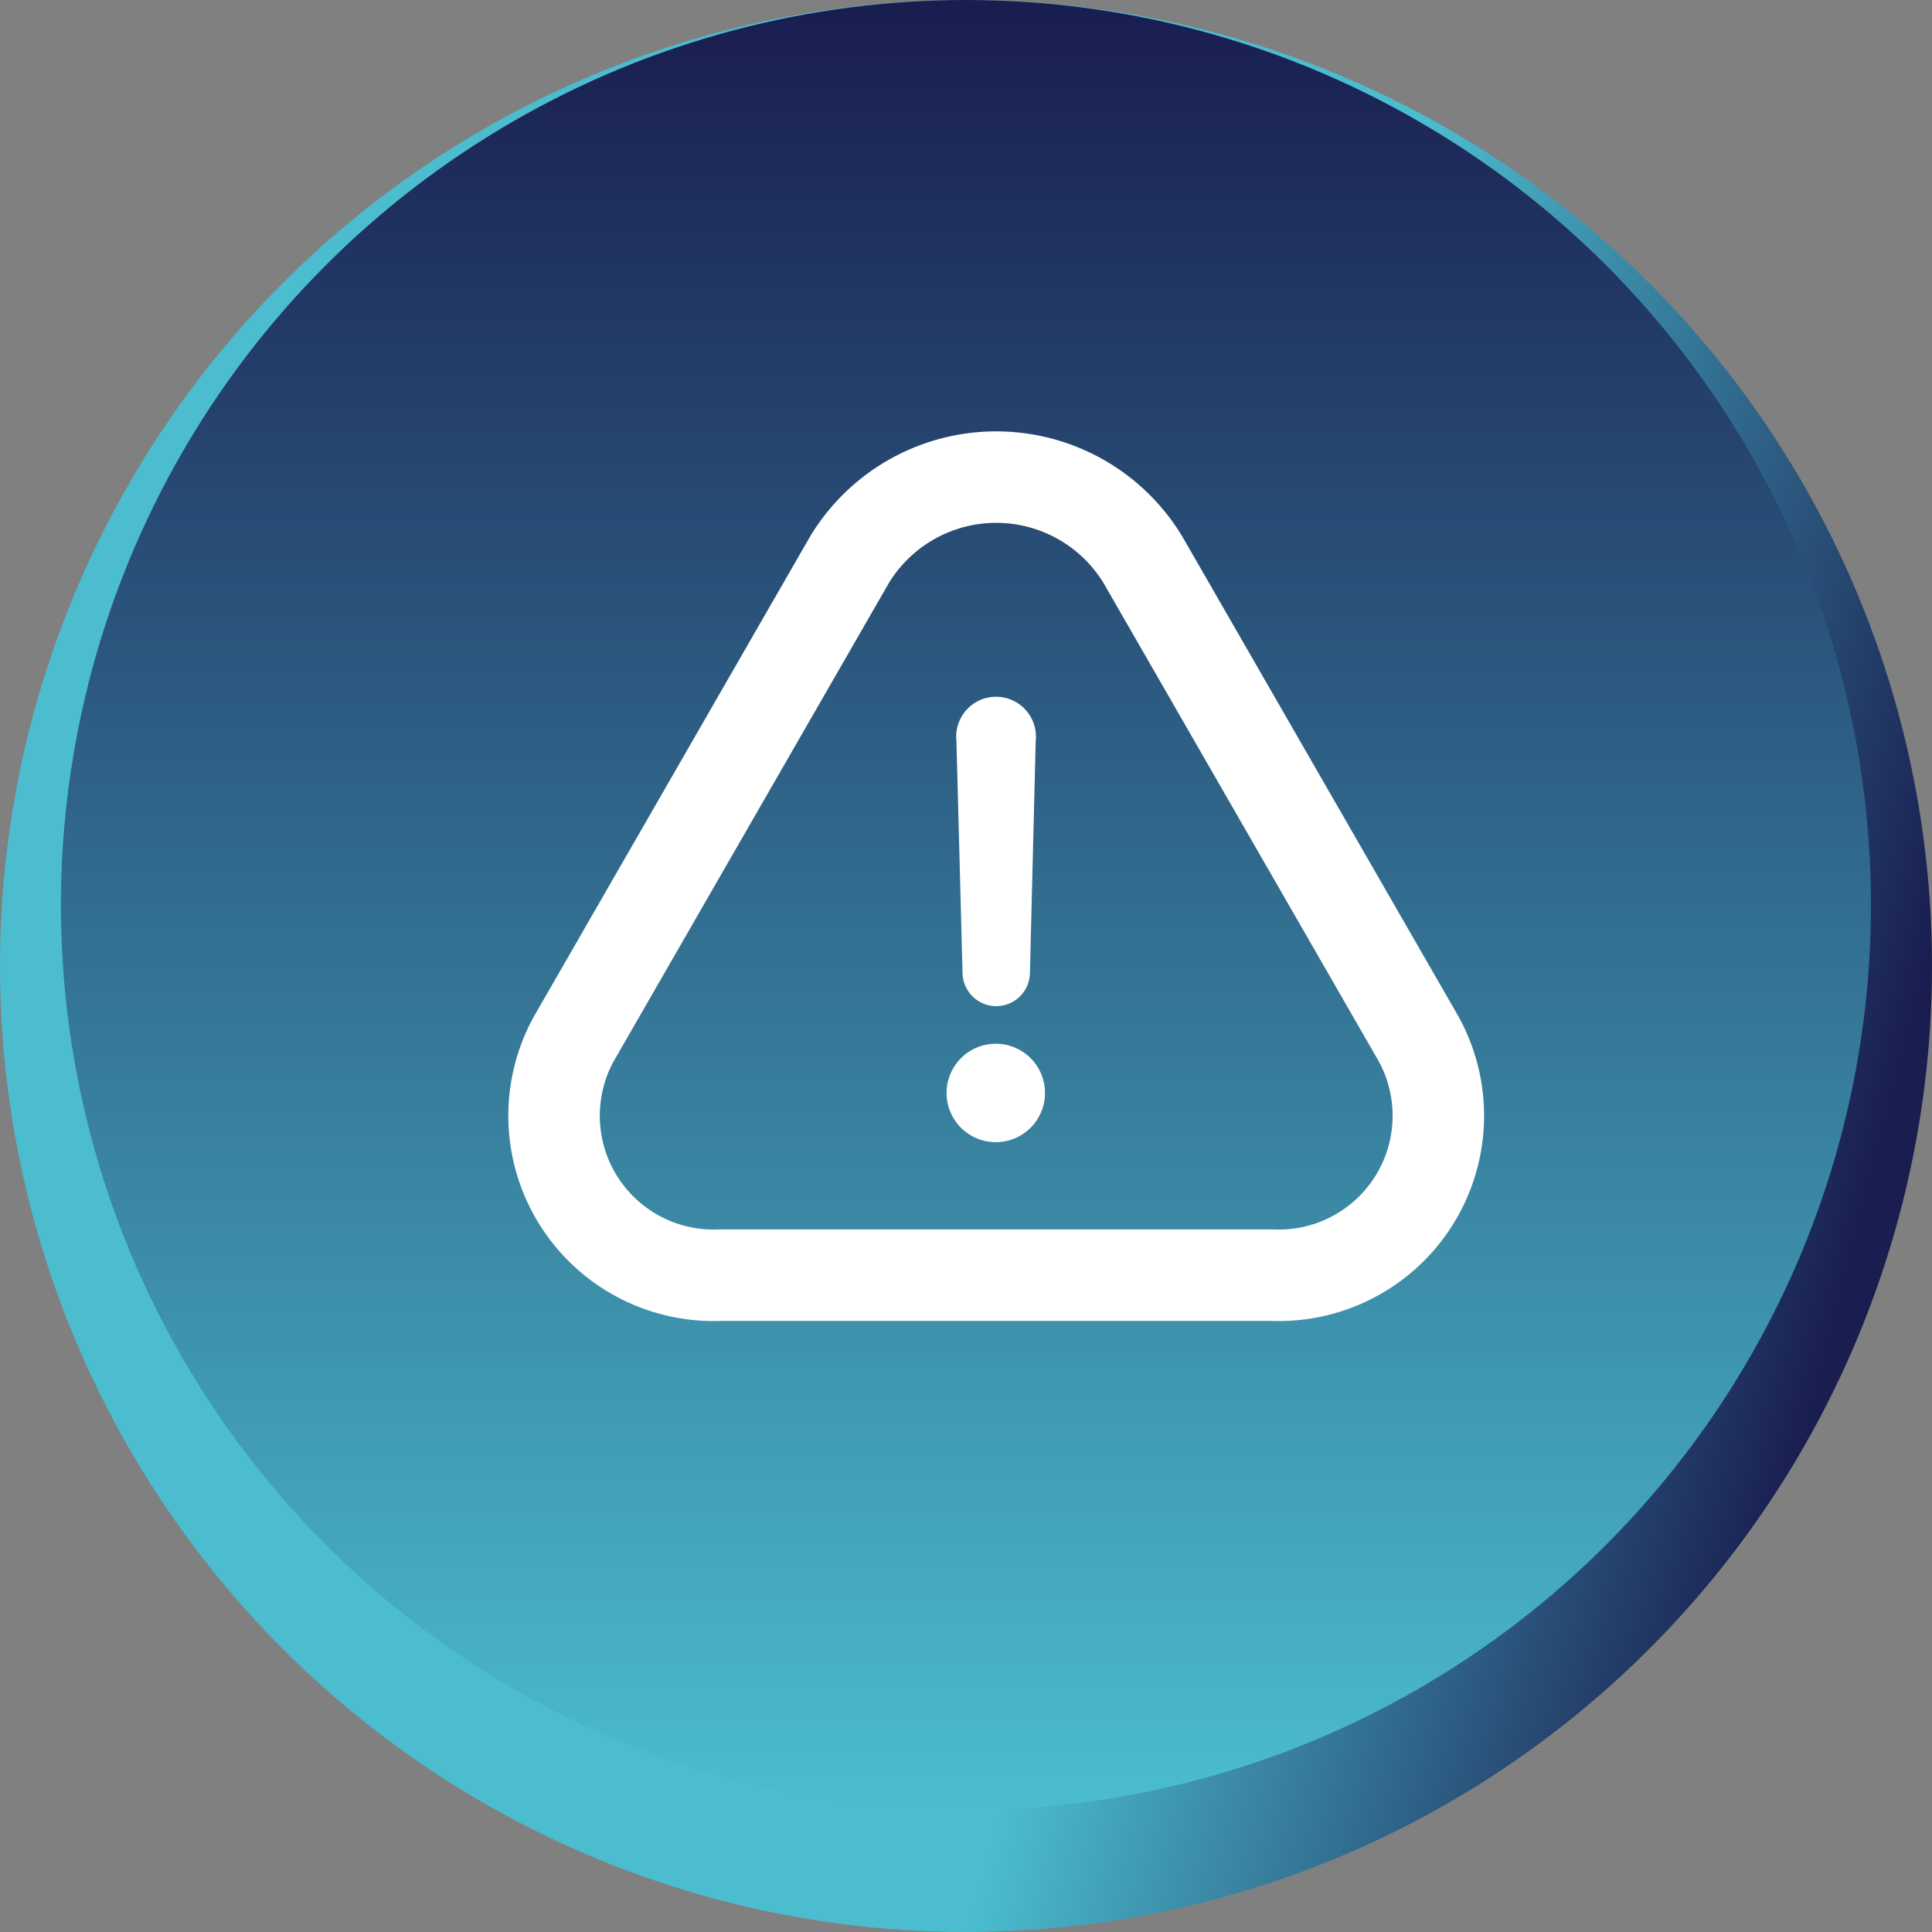
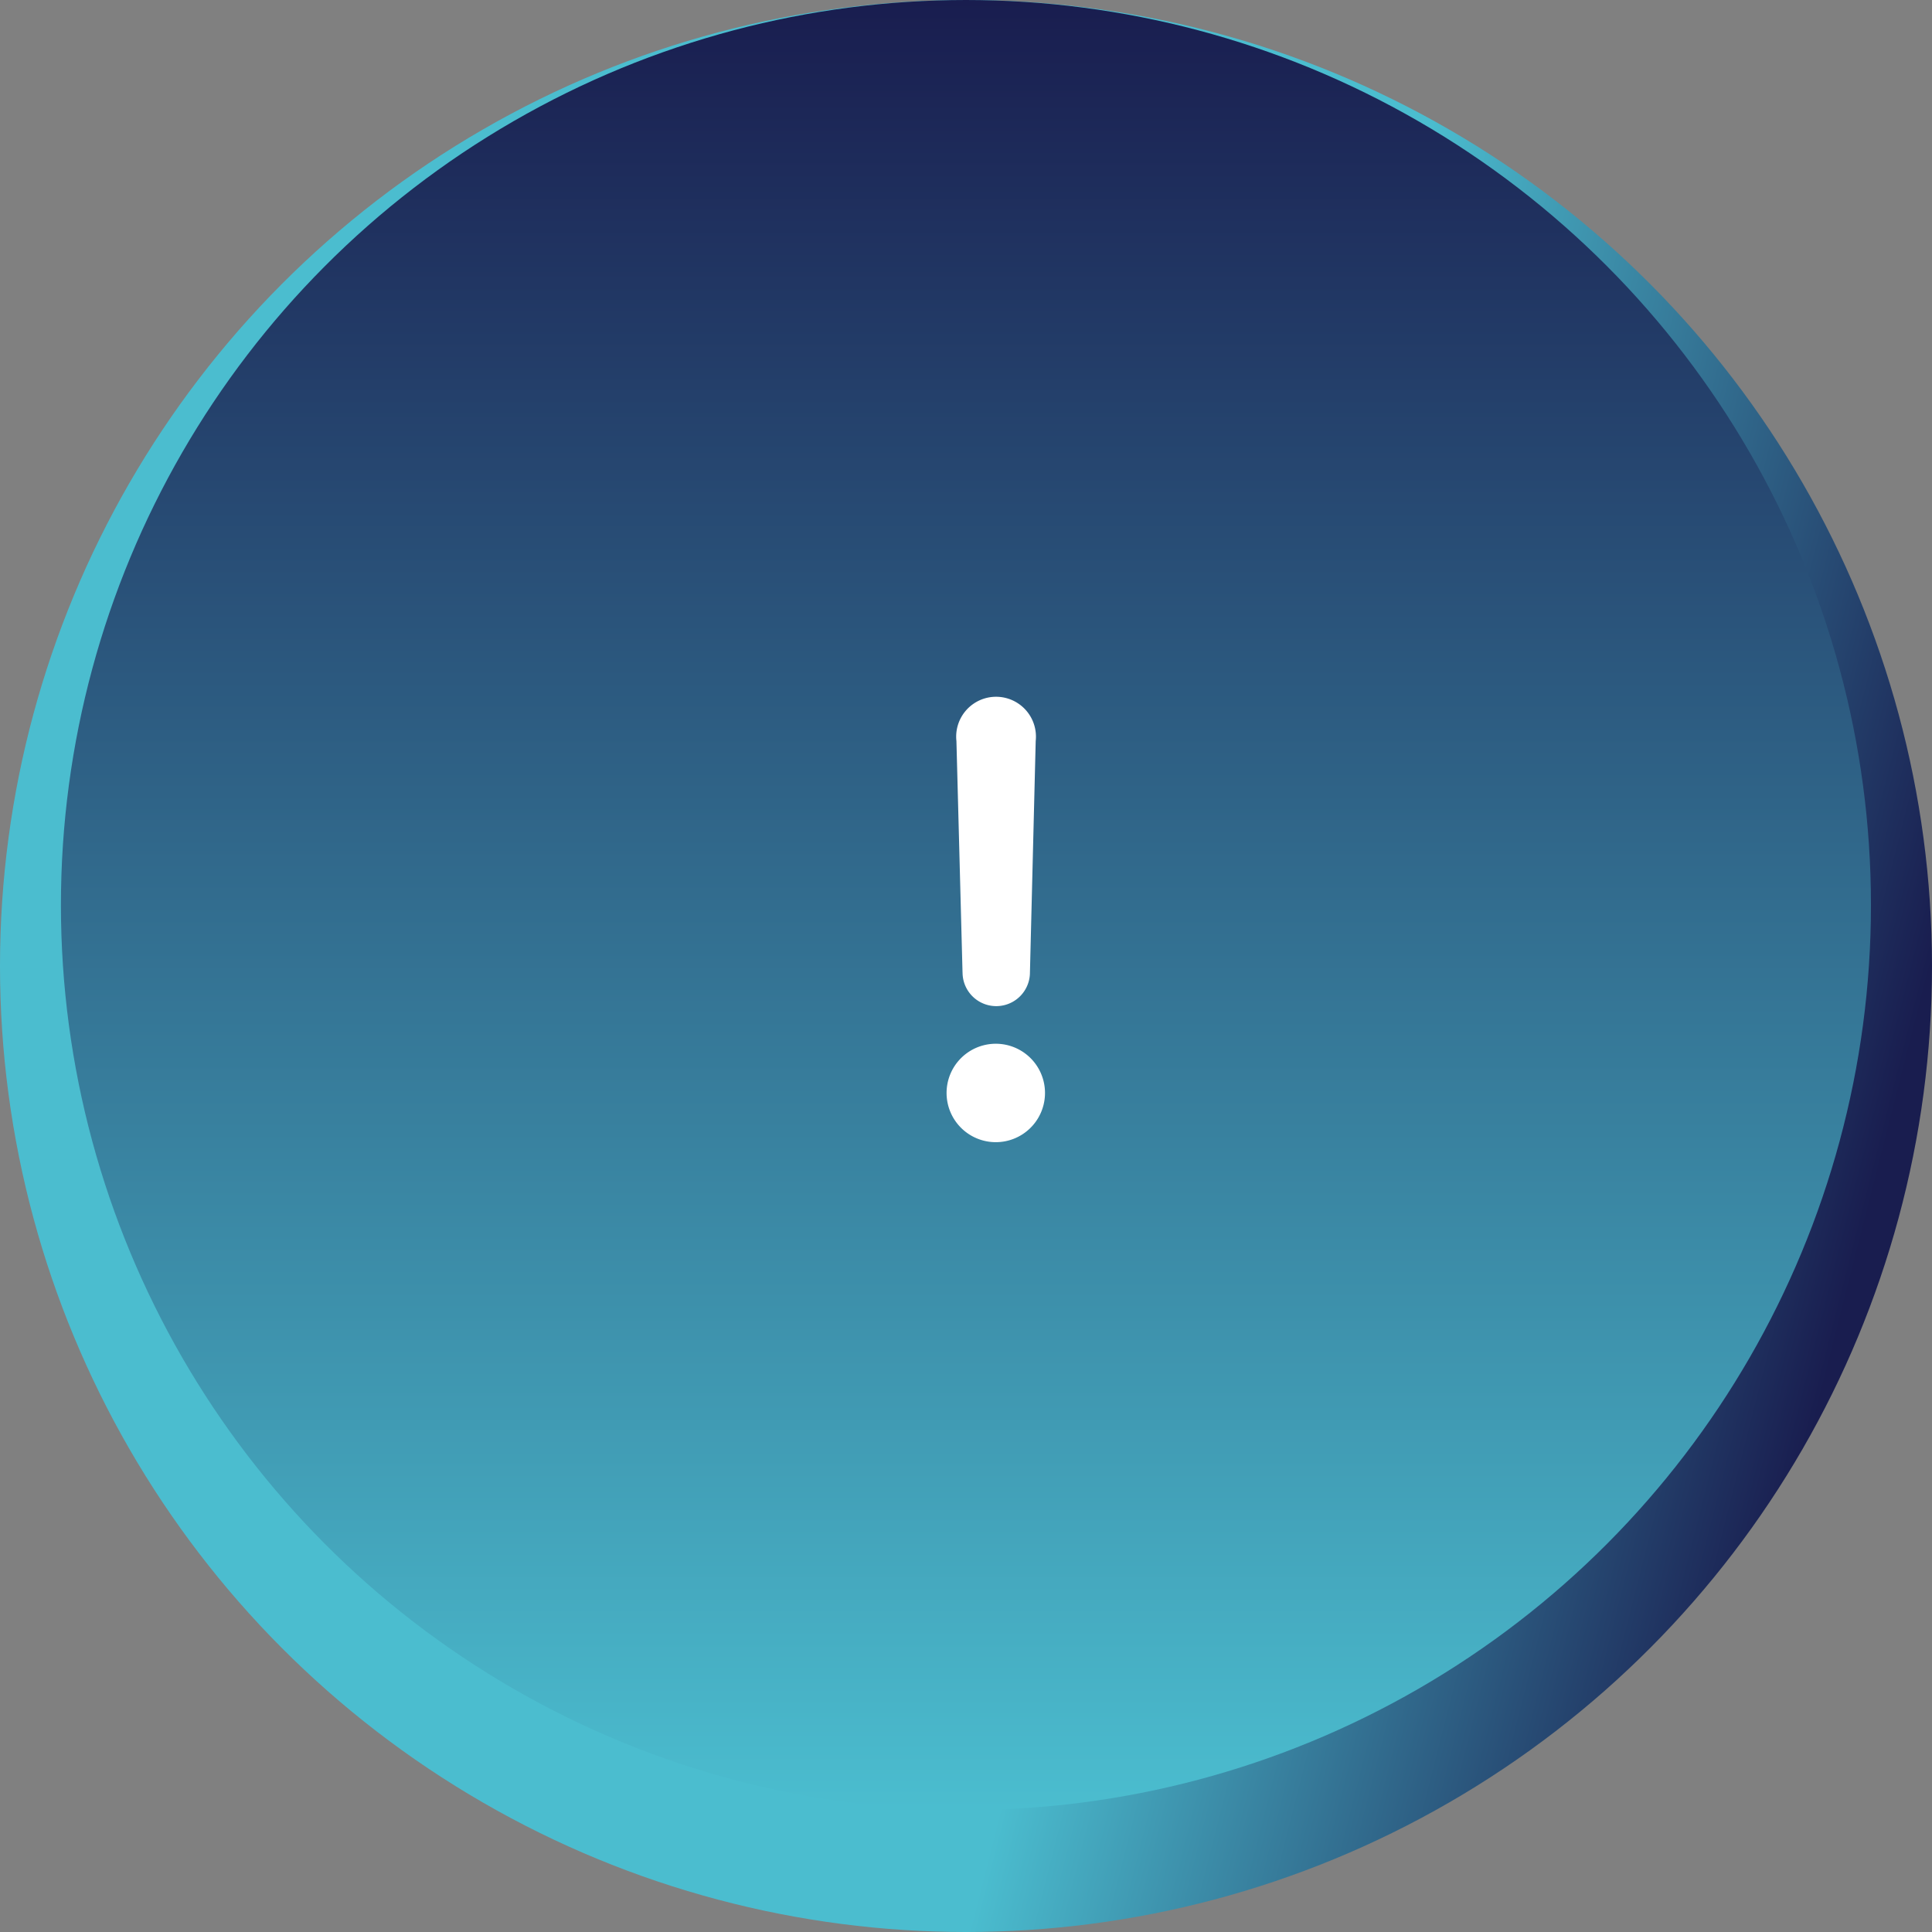
<svg xmlns="http://www.w3.org/2000/svg" xmlns:xlink="http://www.w3.org/1999/xlink" width="63.36" height="63.361" viewBox="0 0 63.36 63.361">
  <rect x="0" y="0" width="63.36" height="63.361" fill="#808080" stroke="none" />
  <defs>
    <linearGradient id="linear-gradient" x1="0.846" y1="1.088" x2="0.5" y2="1" gradientUnits="objectBoundingBox">
      <stop offset="0" stop-color="#191d4f" />
      <stop offset="1" stop-color="#4bbdcf" />
    </linearGradient>
    <linearGradient id="linear-gradient-2" x1="0.5" y1="0" xlink:href="#linear-gradient" />
  </defs>
  <g id="Group_176096" data-name="Group 176096" transform="translate(-795.305 -4938.392)">
    <g id="Group_174960" data-name="Group 174960" transform="translate(44.305 2508.554)">
      <ellipse id="Ellipse_9890" data-name="Ellipse 9890" cx="31.68" cy="31.68" rx="31.68" ry="31.68" transform="translate(751 2429.838)" fill="url(#linear-gradient)" />
      <ellipse id="Ellipse_9891" data-name="Ellipse 9891" cx="29.68" cy="29.68" rx="29.68" ry="29.68" transform="translate(752.998 2429.838)" fill="url(#linear-gradient-2)" />
    </g>
    <g id="alert-svgrepo-com_2_" data-name="alert-svgrepo-com (2)" transform="translate(811.45 4950.793)">
-       <path id="Path_108921" data-name="Path 108921" d="M25.567,29.418H7.484A5.233,5.233,0,0,1,2.672,21.67L11.714,5.956a5.626,5.626,0,0,1,9.623,0L30.379,21.67a5.233,5.233,0,0,1-4.812,7.748Z" transform="translate(0 0)" fill="none" stroke="#fff" stroke-linecap="round" stroke-linejoin="round" stroke-width="3" />
-       <path id="Path_108922" data-name="Path 108922" d="M10.881,21.208a1.614,1.614,0,1,1,1.927,1.568,1.614,1.614,0,0,1-1.927-1.568Zm.523-3.968-.2-7.588a1.308,1.308,0,1,1,2.6,0l-.189,7.588a1.1,1.1,0,0,1-2.21,0Z" transform="translate(4.017 2.25)" fill="#fff" />
+       <path id="Path_108922" data-name="Path 108922" d="M10.881,21.208a1.614,1.614,0,1,1,1.927,1.568,1.614,1.614,0,0,1-1.927-1.568m.523-3.968-.2-7.588a1.308,1.308,0,1,1,2.6,0l-.189,7.588a1.1,1.1,0,0,1-2.21,0Z" transform="translate(4.017 2.25)" fill="#fff" />
    </g>
  </g>
</svg>